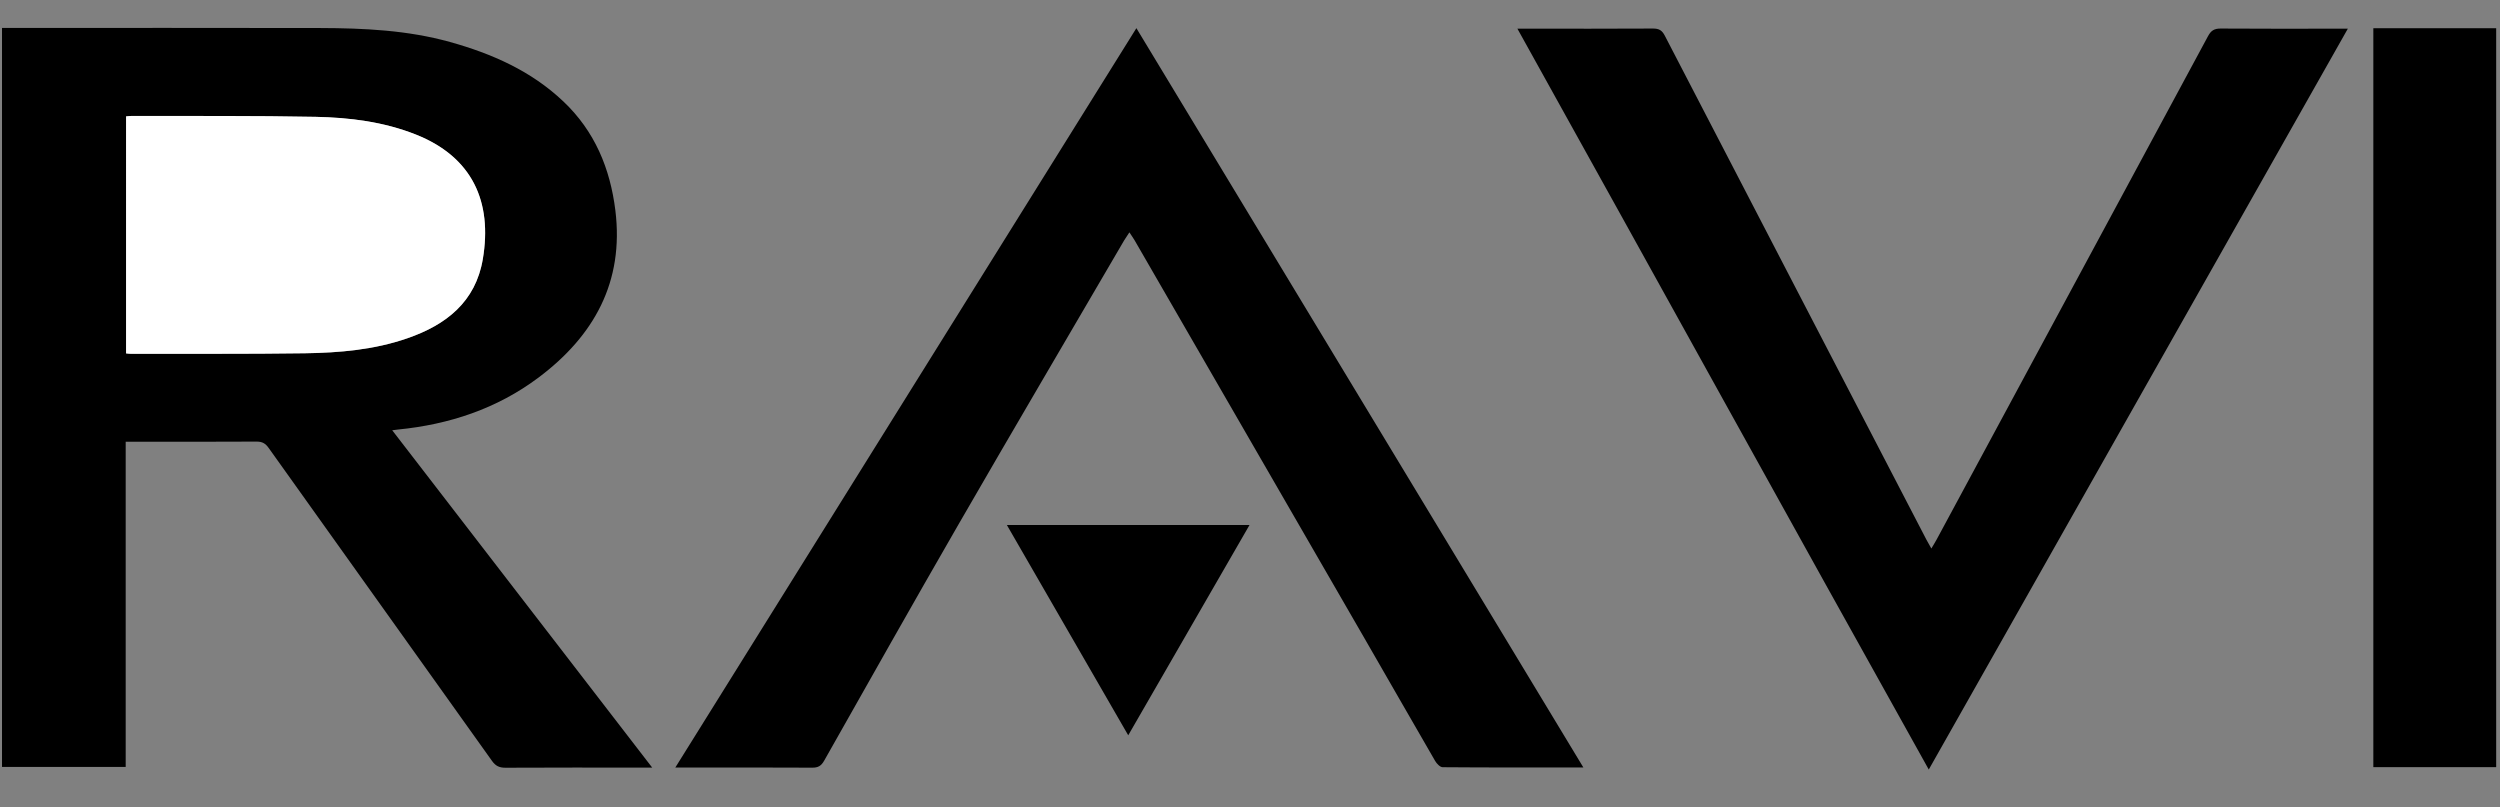
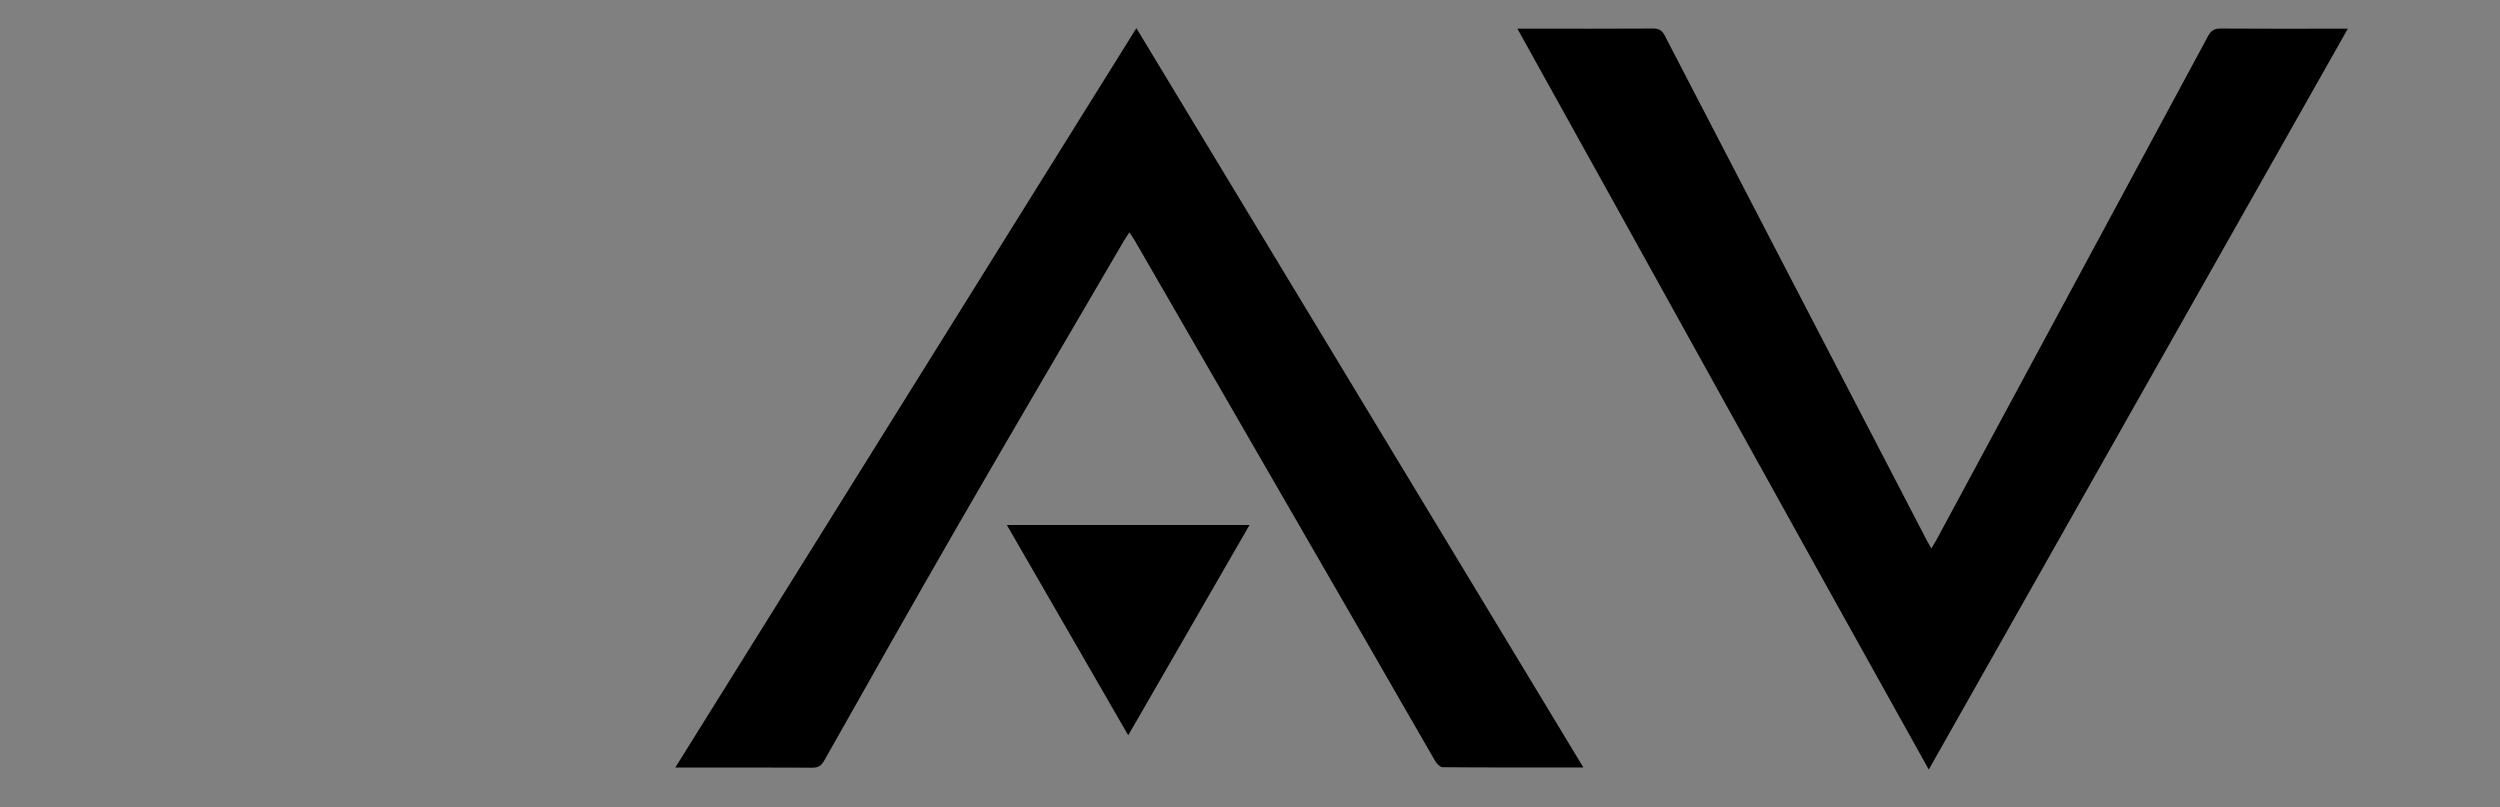
<svg xmlns="http://www.w3.org/2000/svg" id="Layer_1" viewBox="0 0 386.27 124.76">
  <rect x="0" y="0" width="386.27" height="124.76" fill="#808080" stroke="none" />
  <defs>
    <style>.cls-1{clip-path:url(#clippath);}.cls-2{fill:none;}.cls-2,.cls-3,.cls-4{stroke-width:0px;}.cls-5{clip-path:url(#clippath-1);}.cls-4{fill:#fff;}</style>
    <clipPath id="clippath">
      <rect class="cls-2" x="-228.48" y="-196.81" width="841.92" height="595.44" />
    </clipPath>
    <clipPath id="clippath-1">
      <rect class="cls-2" x="-.13" width="386.4" height="179.28" />
    </clipPath>
  </defs>
  <g class="cls-1">
    <g class="cls-5">
-       <path class="cls-3" d="m60.6,66.48c13.42,17.41,26.69,34.64,40.17,52.12-.66,0-1.06,0-1.47,0-7.07,0-14.15-.02-21.22.02-.94,0-1.51-.28-2.06-1.05-11.49-16.13-23.02-32.23-34.51-48.36-.49-.69-.98-.98-1.85-.98-6.31.04-12.63.02-18.94.02h-1.3v50.25H.31V4.32c.46,0,.88,0,1.31,0,15.95,0,31.89-.03,47.84.01,6.76.02,13.51.33,20.08,2.16,6.48,1.81,12.54,4.47,17.52,9.2,4.84,4.59,7.22,10.35,8.02,16.83,1.36,11.03-3.3,19.39-11.88,25.82-6.42,4.81-13.79,7.25-21.74,8.03-.19.02-.39.05-.85.11ZM19.48,17.98v36.63c.29.02.48.06.68.06,8.99-.01,17.98.05,26.97-.08,5.35-.08,10.7-.54,15.82-2.32,5.99-2.08,10.53-5.62,11.65-12.24,1.49-8.84-1.6-15.75-10.33-19.23-4.98-1.98-10.22-2.63-15.49-2.74-9.47-.19-18.94-.11-28.41-.14-.27,0-.55.04-.89.07Z" />
      <path class="cls-3" d="m244.64,118.58c-7.44,0-14.59.02-21.74-.04-.39,0-.91-.54-1.15-.95-3.67-6.32-7.28-12.66-10.94-18.99-11.83-20.5-23.67-40.99-35.51-61.48-.21-.36-.46-.7-.8-1.22-.35.54-.59.88-.81,1.24-8.53,14.62-17.12,29.2-25.58,43.86-7,12.13-13.87,24.33-20.77,36.53-.46.81-.94,1.09-1.86,1.08-6.55-.04-13.11-.02-19.66-.02-.4,0-.79,0-1.48,0,23.79-38.14,47.46-76.11,71.24-114.24,23.07,38.15,46,76.09,69.07,114.24Z" />
      <path class="cls-3" d="m362.76,4.43c-21.61,38.19-43.08,76.15-64.75,114.47-21.3-38.14-42.29-76.22-63.56-114.47.68,0,1.1,0,1.52,0,6.48,0,12.95.02,19.43-.02.93,0,1.4.27,1.83,1.11,13.46,25.97,26.95,51.93,40.43,77.89.2.38.41.74.75,1.34.35-.6.6-.98.81-1.38,13.99-25.92,27.97-51.85,41.94-77.79.46-.85.95-1.17,1.93-1.17,6.08.05,12.15.02,18.23.02.39,0,.78,0,1.44,0Z" />
-       <path class="cls-3" d="m366.7,4.36h18.98v114.17h-18.98V4.36Z" />
      <path class="cls-3" d="m155.58,81.12h37.48c-6.27,10.87-12.42,21.54-18.74,32.49-6.29-10.9-12.45-21.58-18.75-32.49Z" />
-       <path class="cls-4" d="m19.48,17.98c.34-.03.62-.07.89-.07,9.47.03,18.94-.05,28.41.14,5.27.11,10.5.76,15.49,2.74,8.73,3.48,11.82,10.39,10.33,19.23-1.11,6.62-5.66,10.17-11.65,12.24-5.12,1.78-10.46,2.24-15.82,2.32-8.99.13-17.98.06-26.97.08-.2,0-.39-.03-.68-.06V17.98Z" />
    </g>
  </g>
</svg>